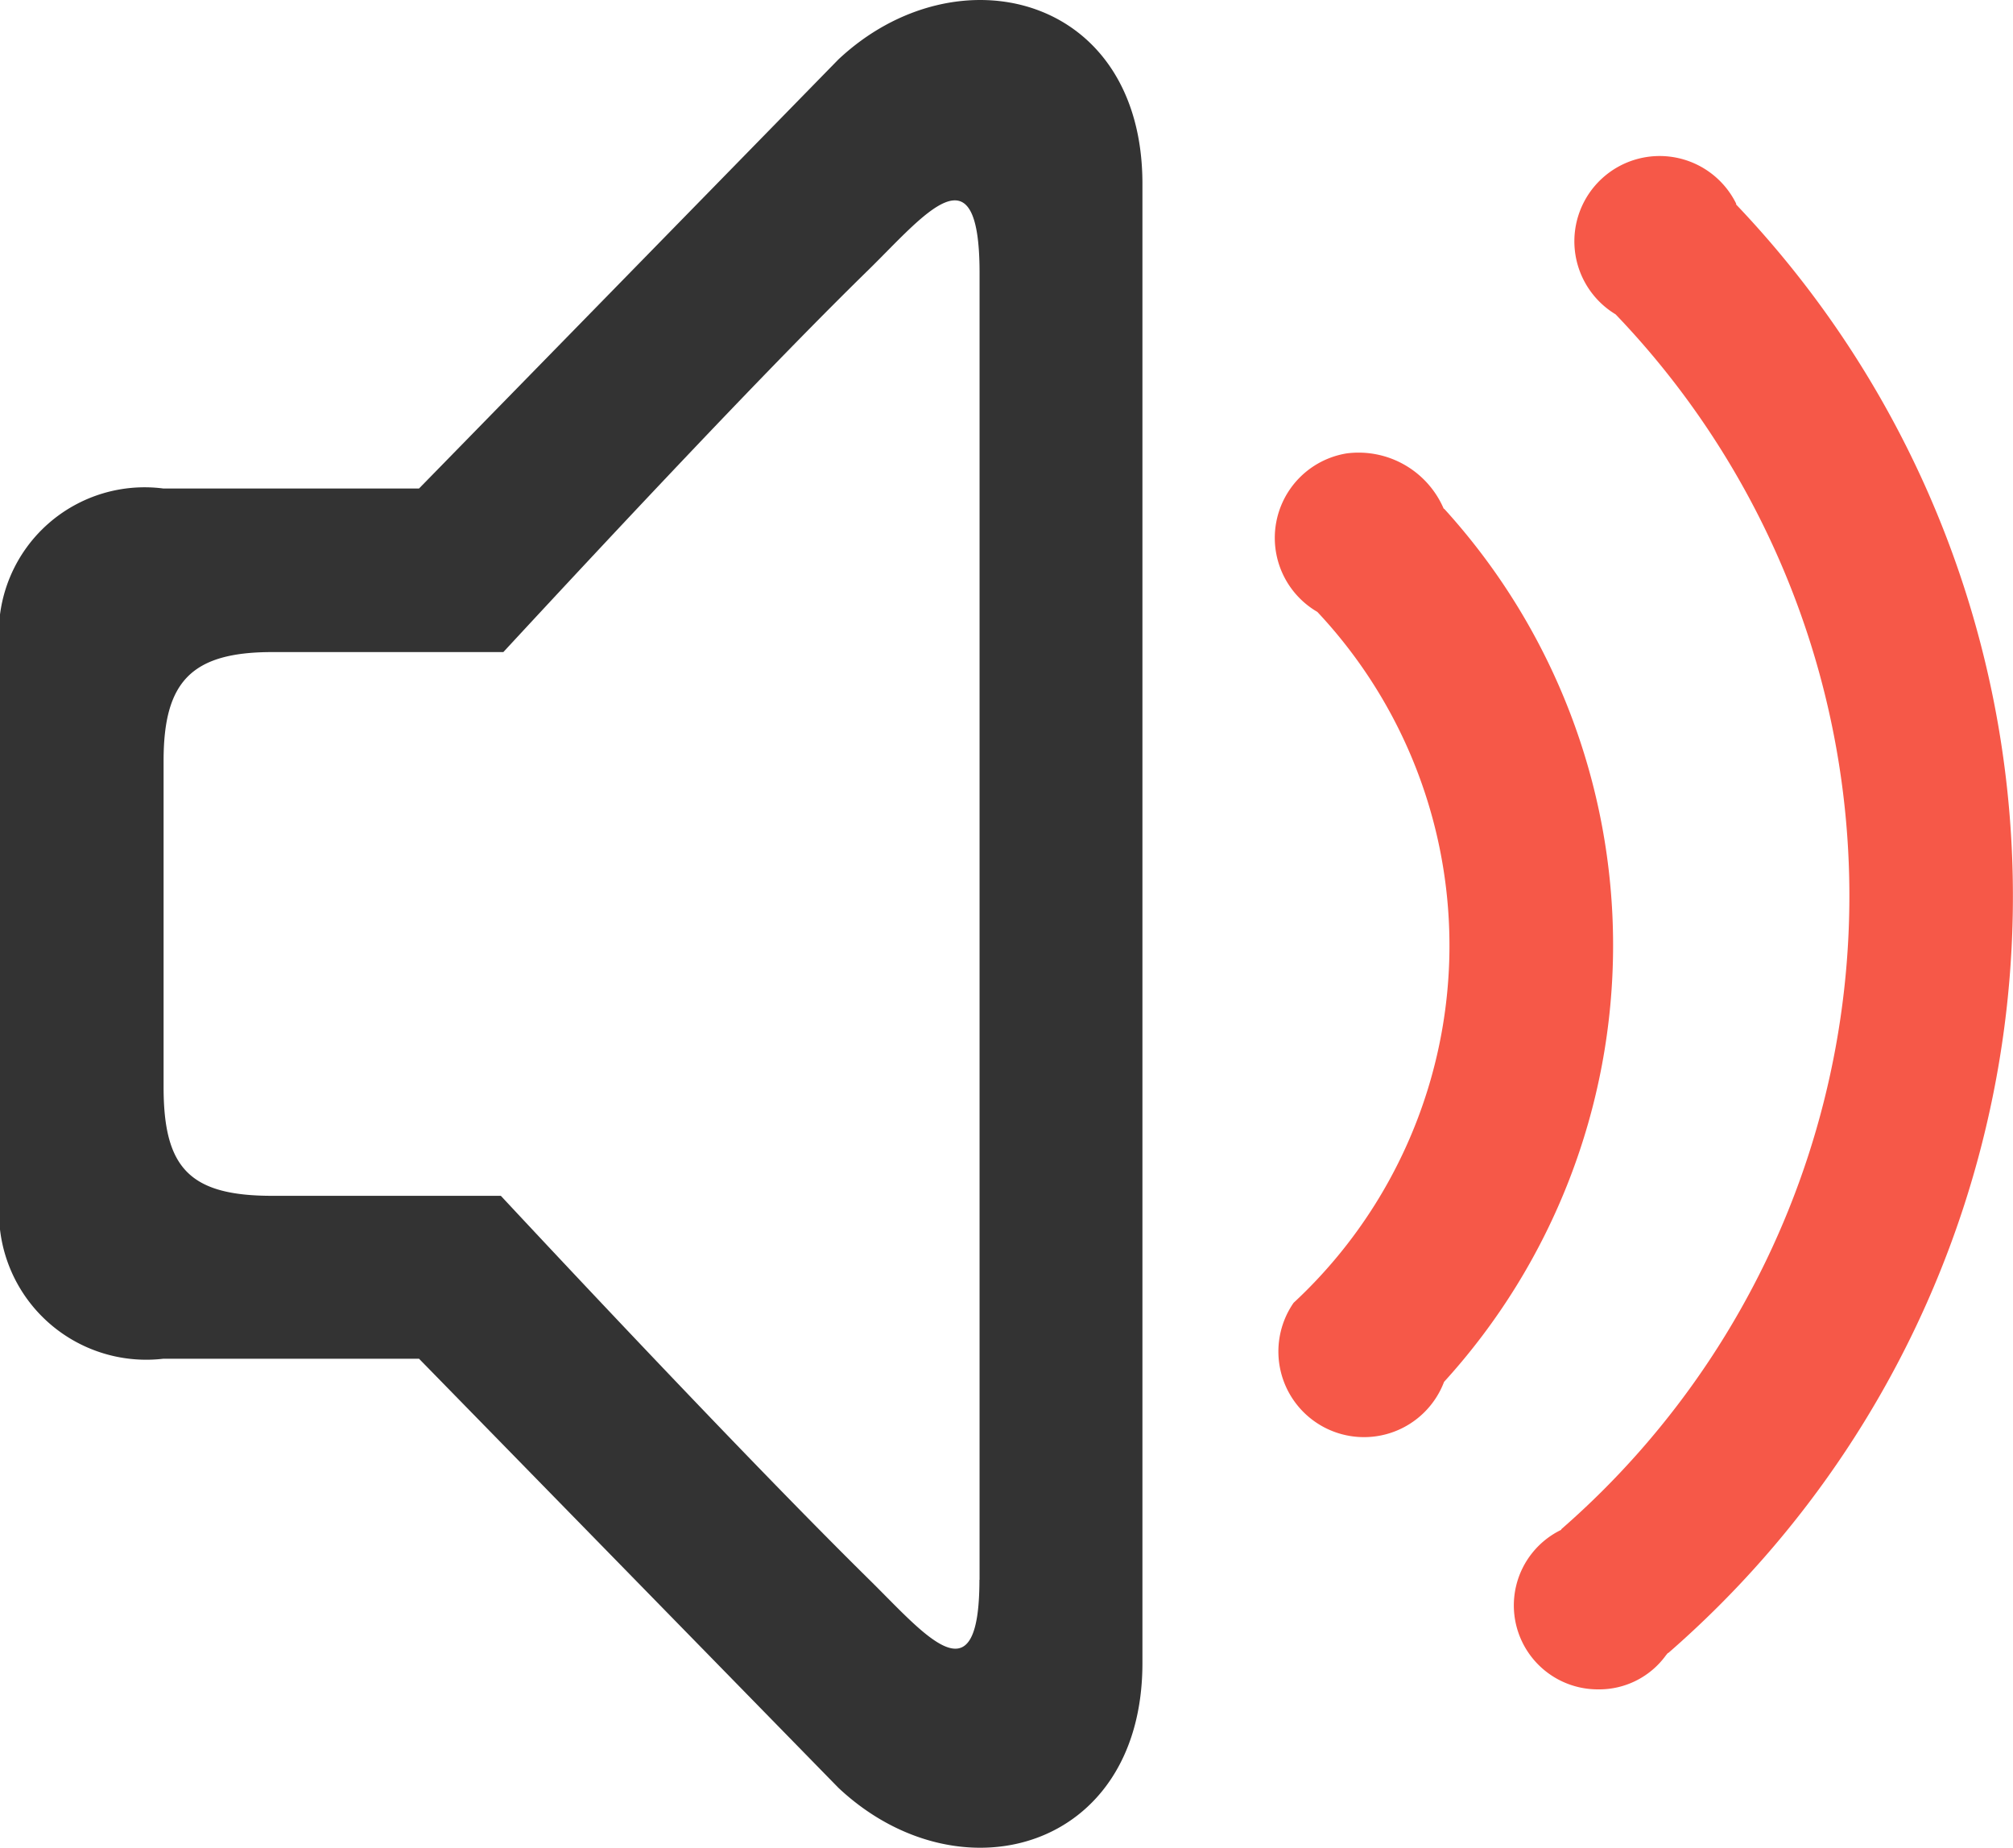
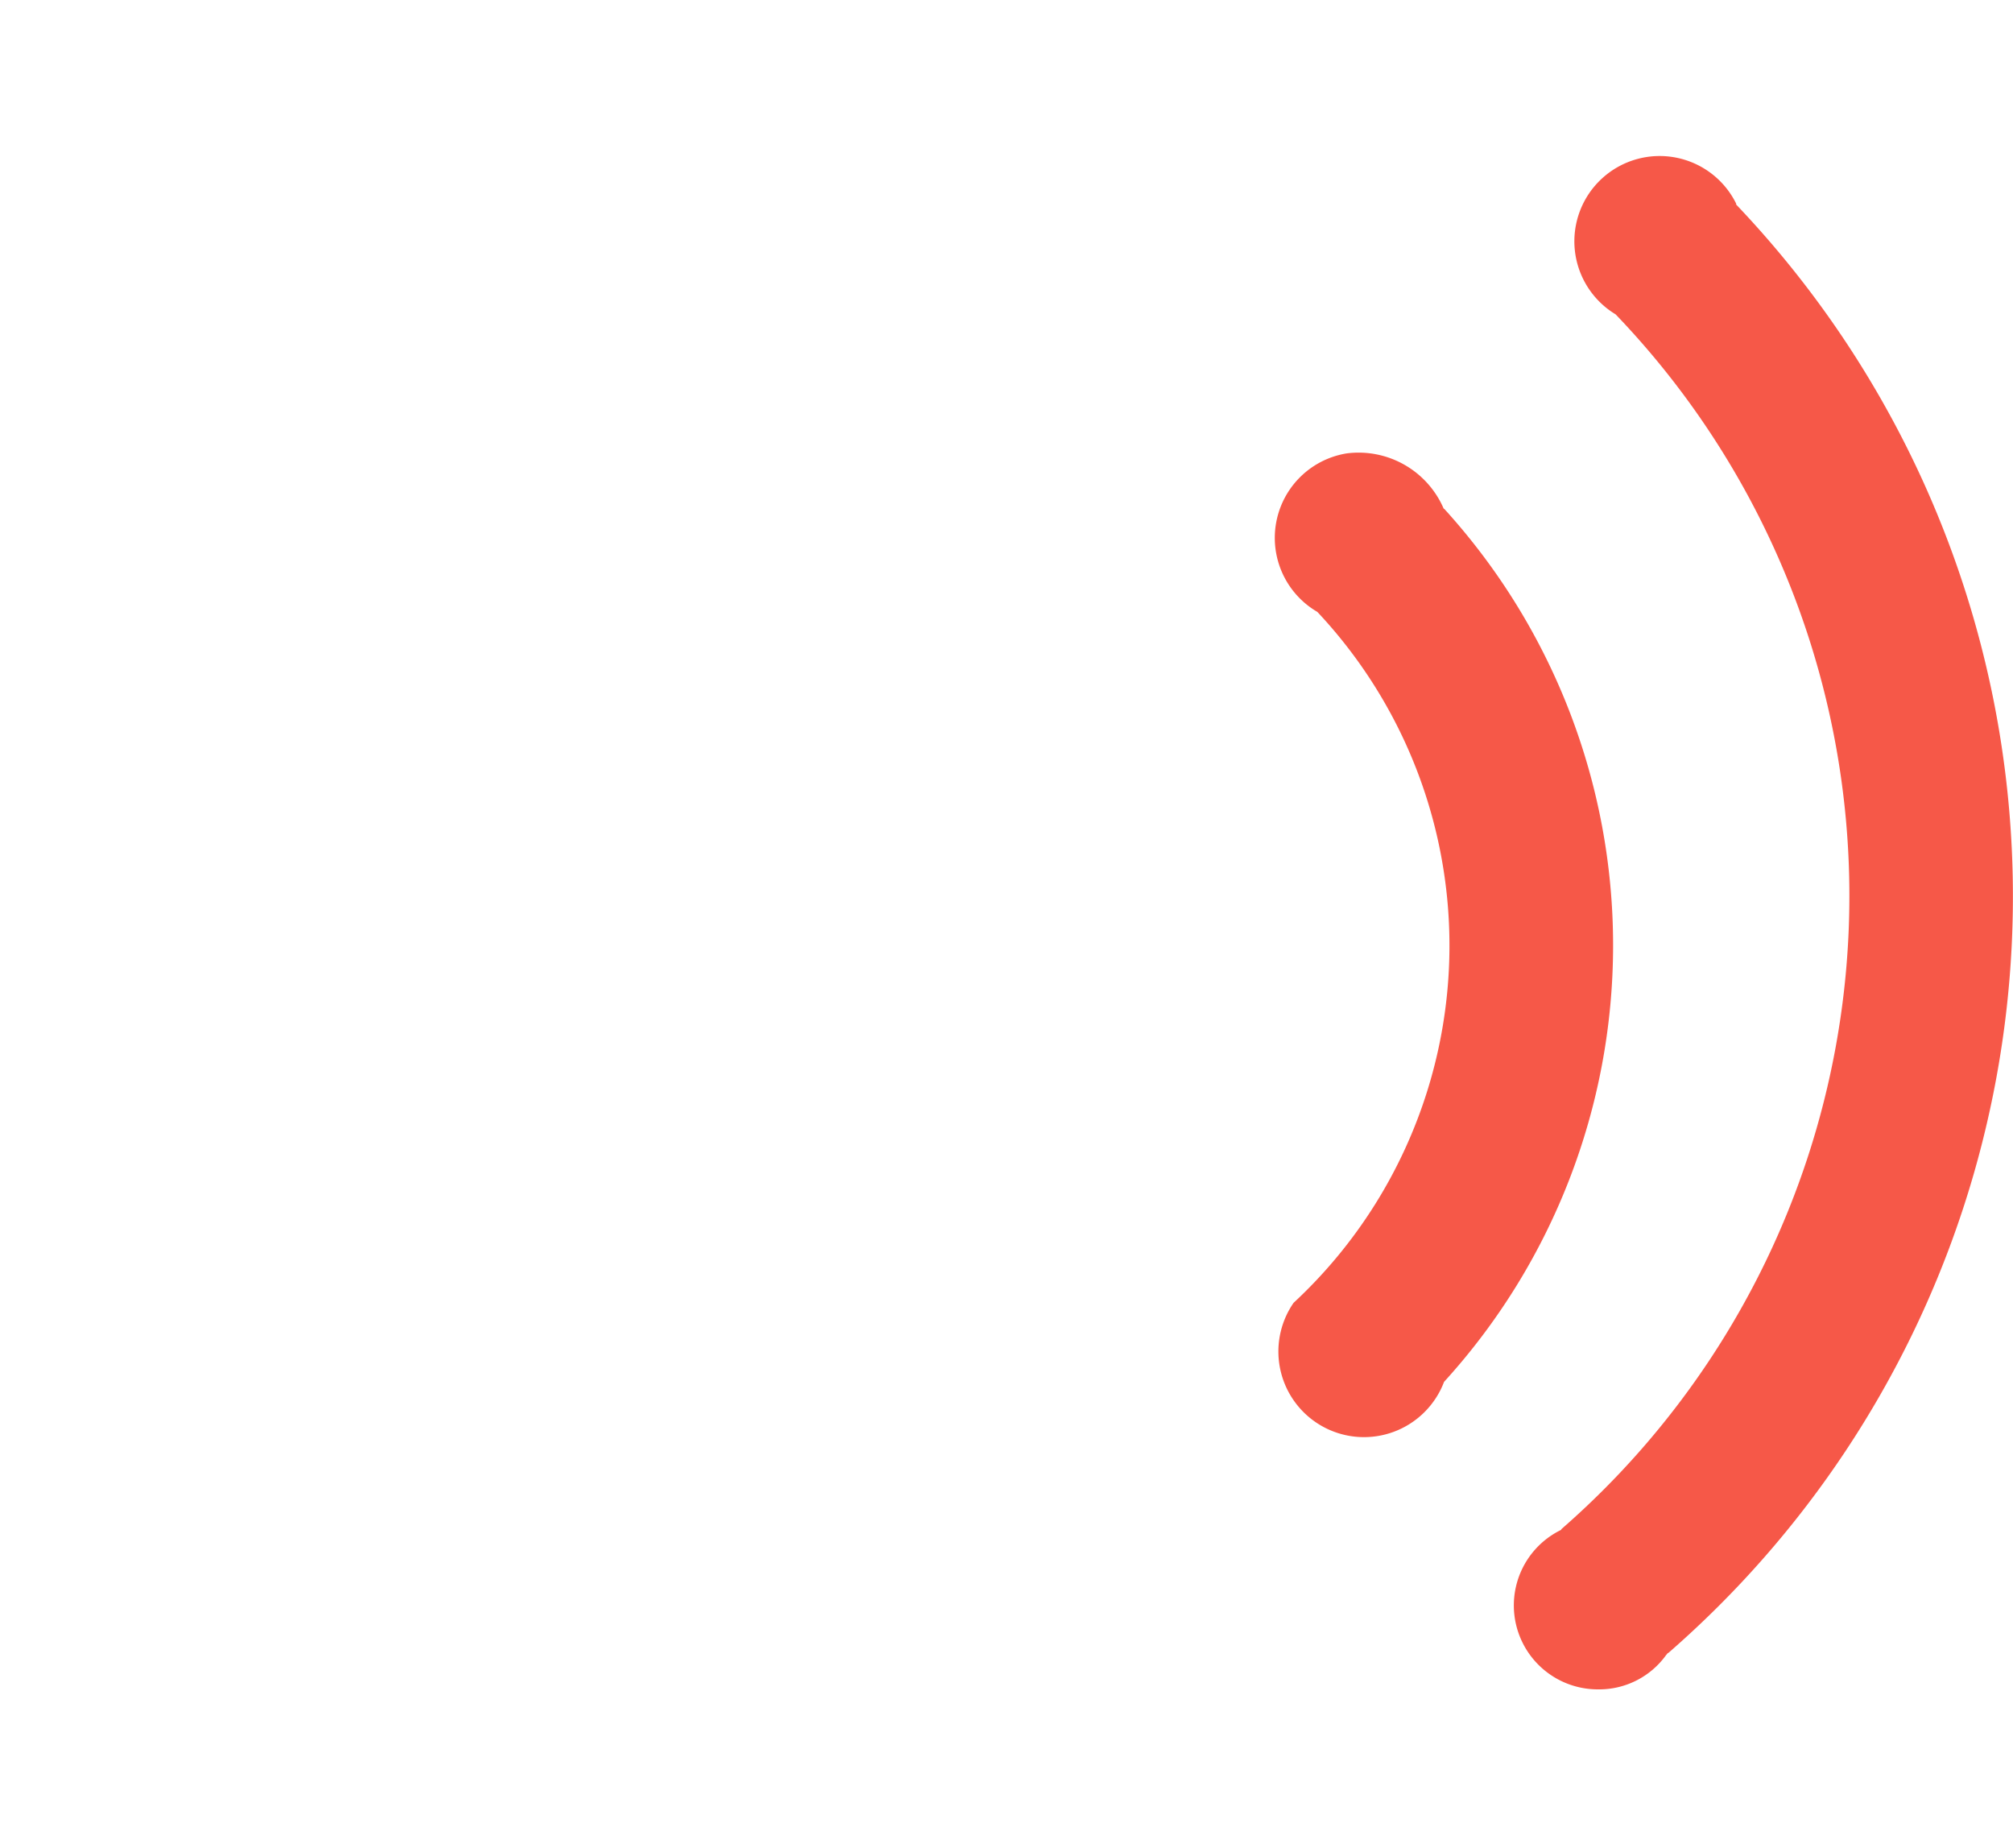
<svg xmlns="http://www.w3.org/2000/svg" width="30.566" height="28.056" viewBox="0 0 30.566 28.056">
  <defs>
    <style>
      .cls-1 {
        fill: #f65848;
      }

      .cls-2 {
        fill: #333;
      }
    </style>
  </defs>
  <g id="组_19567" data-name="组 19567" transform="translate(-32 -456)">
    <path id="通知" class="cls-1" d="M28.451,55.676a1.407,1.407,0,0,0-1.473-.843,1.3,1.3,0,0,0-.447,2.407,7.4,7.4,0,0,1-.361,10.491,1.3,1.3,0,1,0,2.285,1.2,9.845,9.845,0,0,0,0-13.259m4.438-4.626a1.295,1.295,0,1,0-1.833,1.676,12.757,12.757,0,0,1-.828,18.449l.005.005A1.275,1.275,0,0,0,30.8,73.6a1.251,1.251,0,0,0,1.021-.513c.01-.015.025-.025.03-.041l.005.005a15.229,15.229,0,0,0,1.031-22" transform="translate(25.472 408.051)" />
-     <path id="通知-2" data-name="通知" class="cls-2" d="M25.728,68.691m-6.469-19.84-6.368,6.515H9.006a2.214,2.214,0,0,0-2.478,2.478V66.1A2.236,2.236,0,0,0,9.006,68.58h3.885l6.368,6.515c1.828,1.716,4.616.96,4.616-1.894V50.74c0-2.879-2.824-3.57-4.616-1.889M21.4,71.936c0,1.874-.833.823-1.686-.015-1.488-1.468-3.738-3.839-5.581-5.815H10.662c-1.254,0-1.65-.421-1.65-1.65V59.5c0-1.2.421-1.65,1.65-1.65h3.509c1.838-1.986,4.063-4.357,5.55-5.809.843-.828,1.681-1.9,1.681.051V71.936" transform="translate(25.472 408.051)" />
  </g>
</svg>